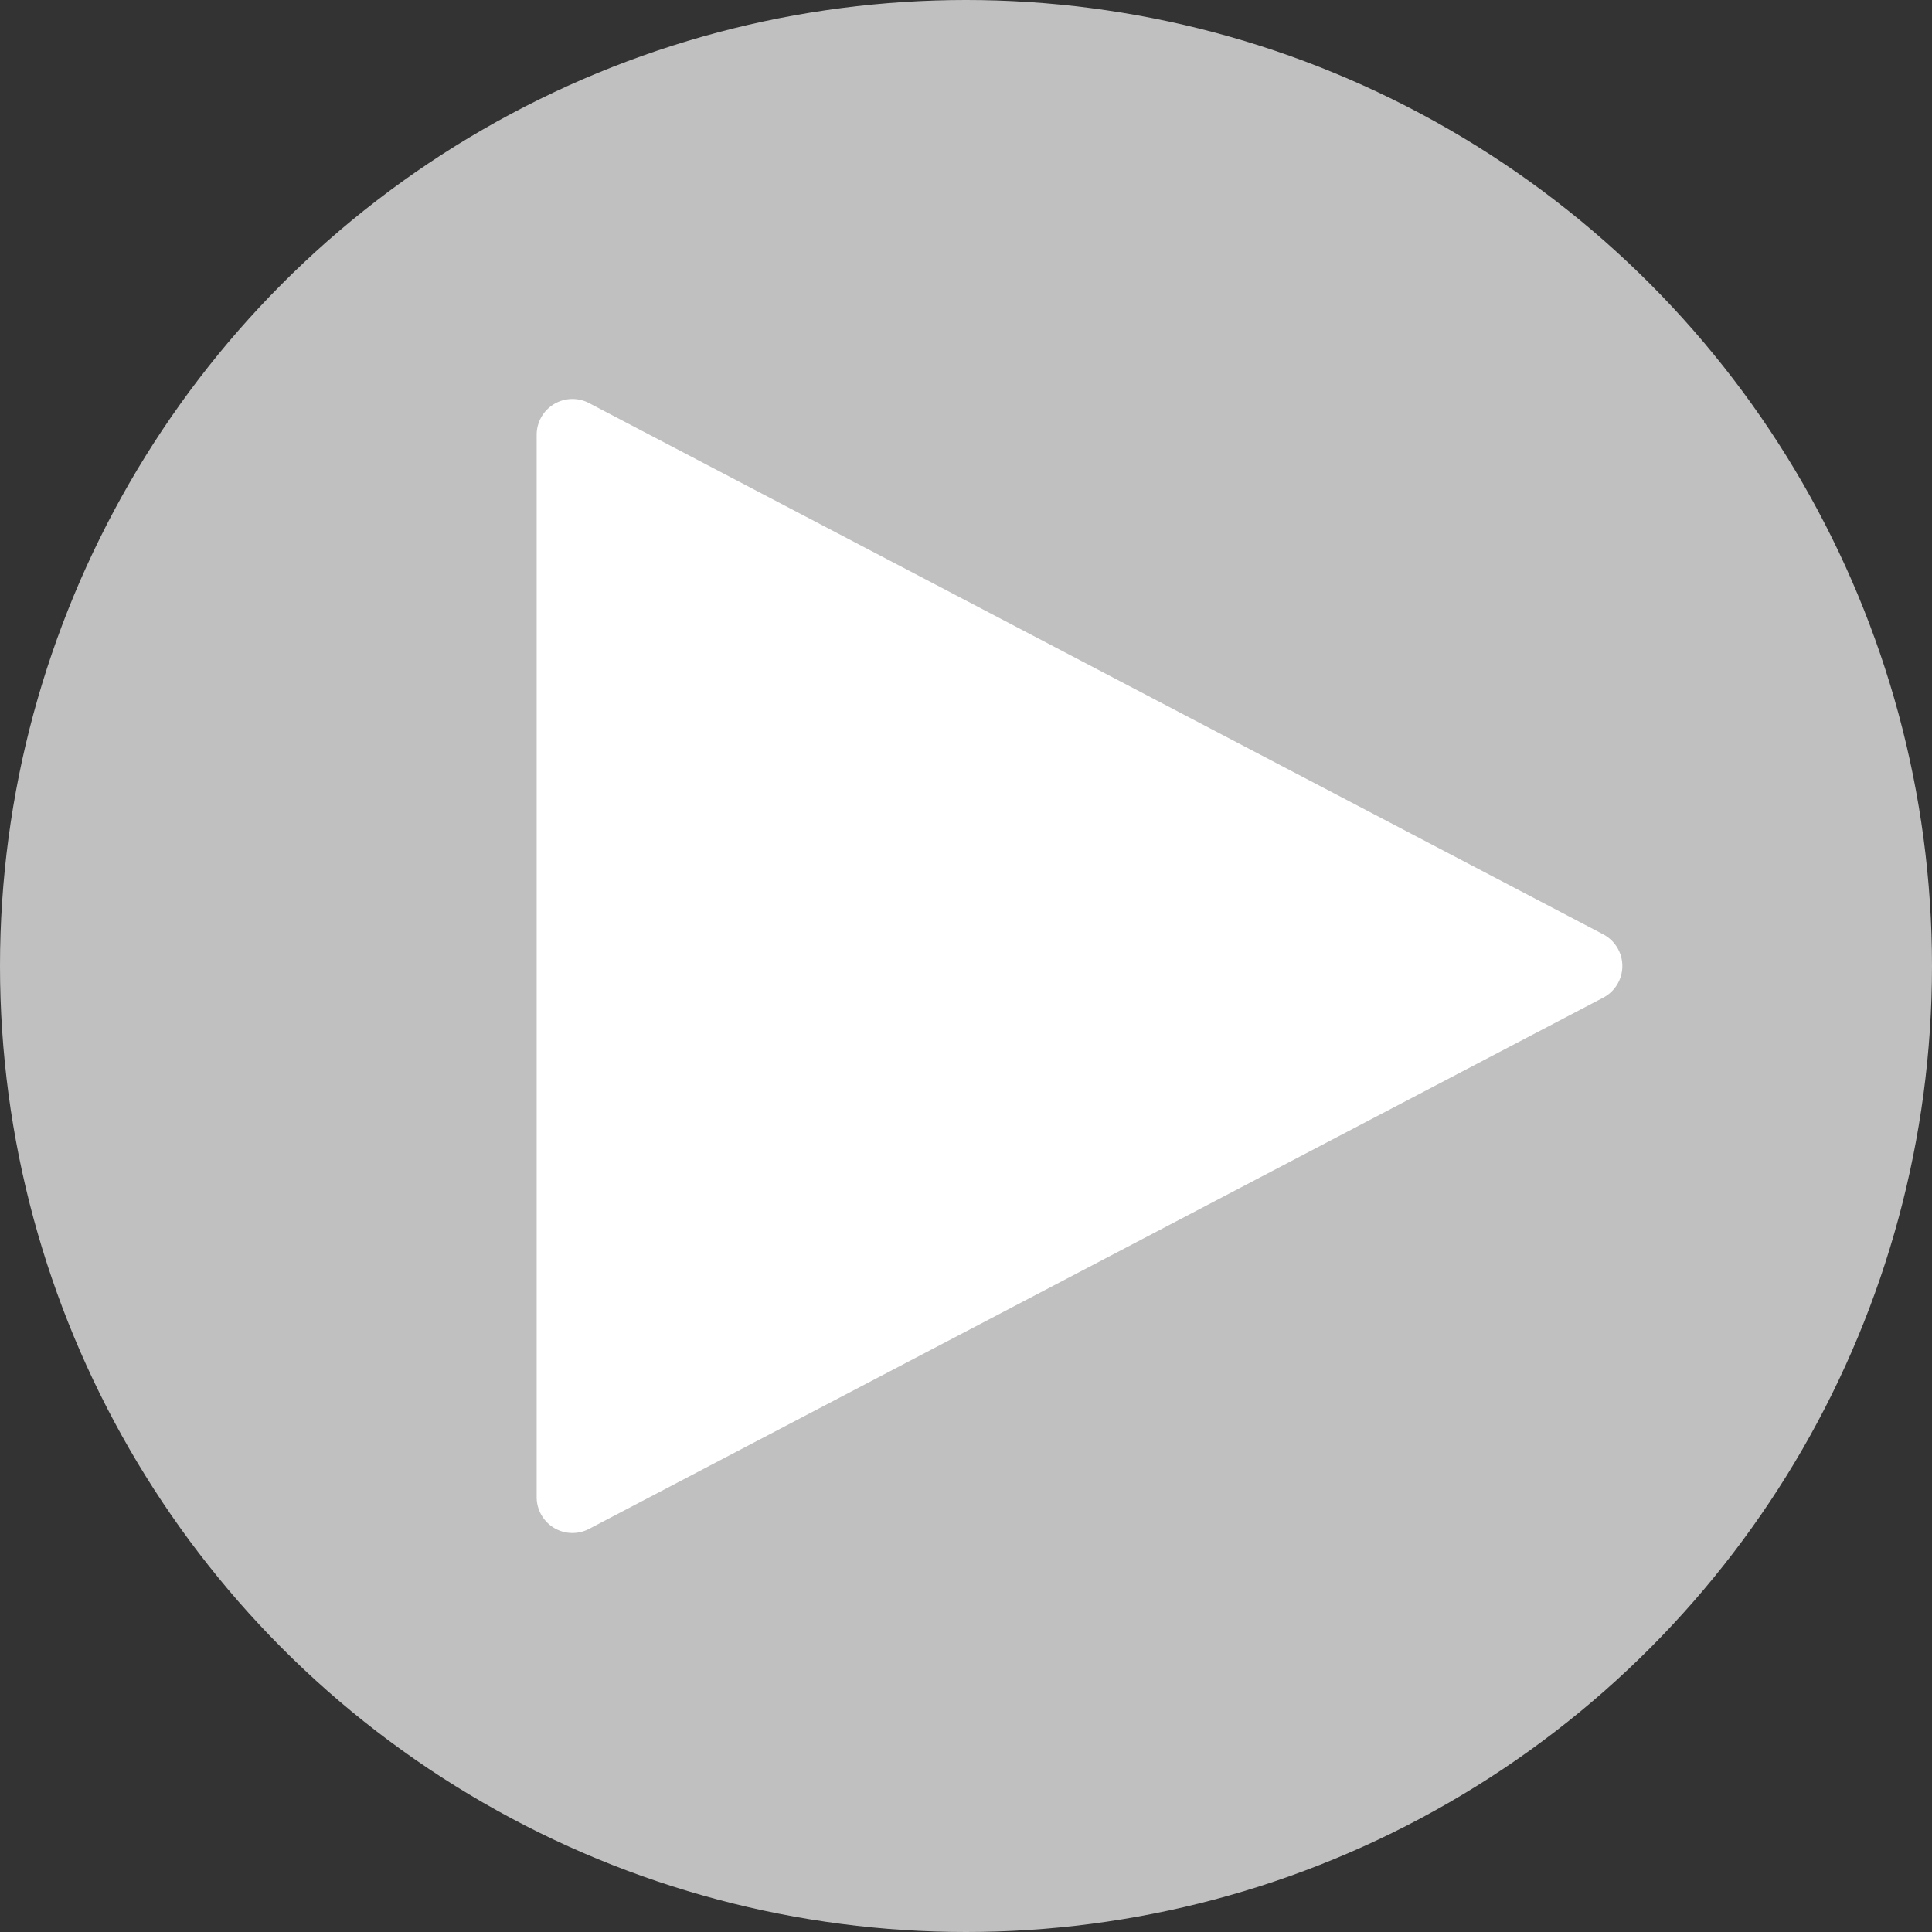
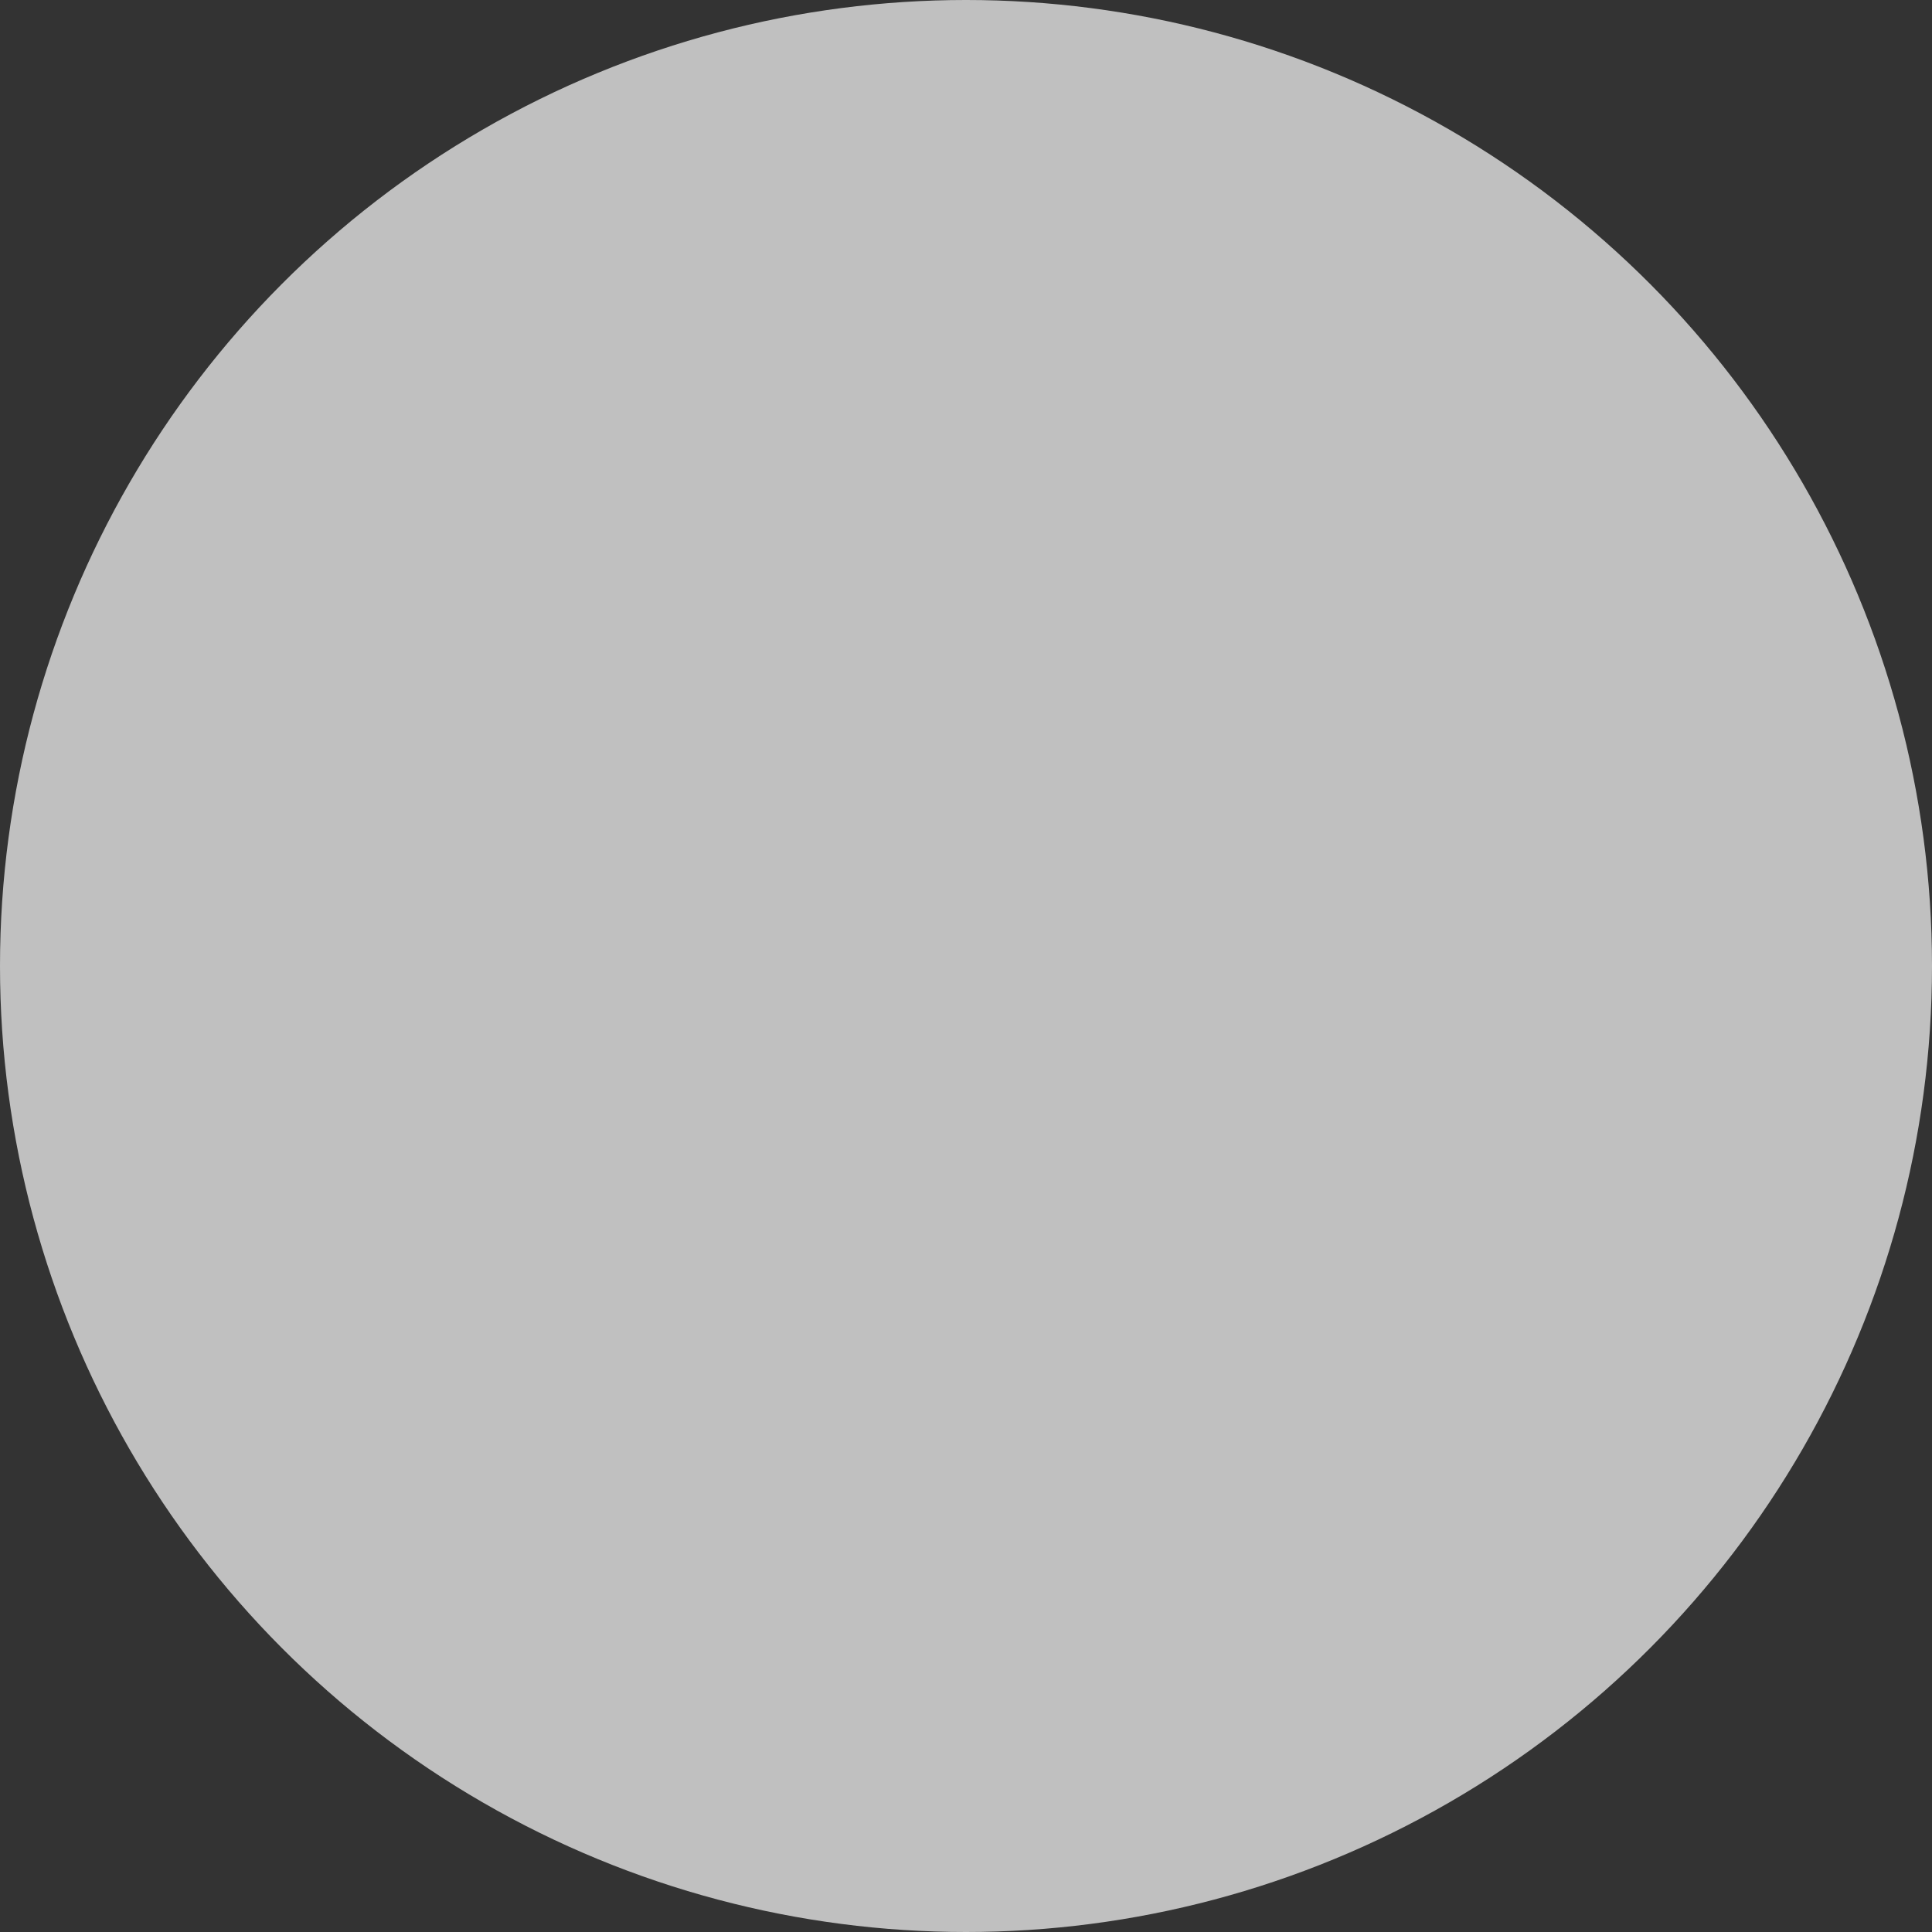
<svg xmlns="http://www.w3.org/2000/svg" width="108" height="108" viewBox="0 0 108 108">
  <rect x="0" y="0" width="108" height="108" fill="#333333" stroke="none" />
  <g id="Grupo_107" data-name="Grupo 107" transform="translate(-675 -6421)">
    <g id="Grupo_108" data-name="Grupo 108" transform="translate(675 6421)">
      <circle id="Elipse_14" data-name="Elipse 14" cx="54" cy="54" r="54" fill="#e3e3e3" opacity="0.8" />
-       <path id="Polígono_2" data-name="Polígono 2" d="M31.228,3.382a2,2,0,0,1,3.543,0l29.695,56.69A2,2,0,0,1,62.695,63H3.305a2,2,0,0,1-1.772-2.928Z" transform="translate(93 21) rotate(90)" fill="#fff" />
    </g>
  </g>
</svg>